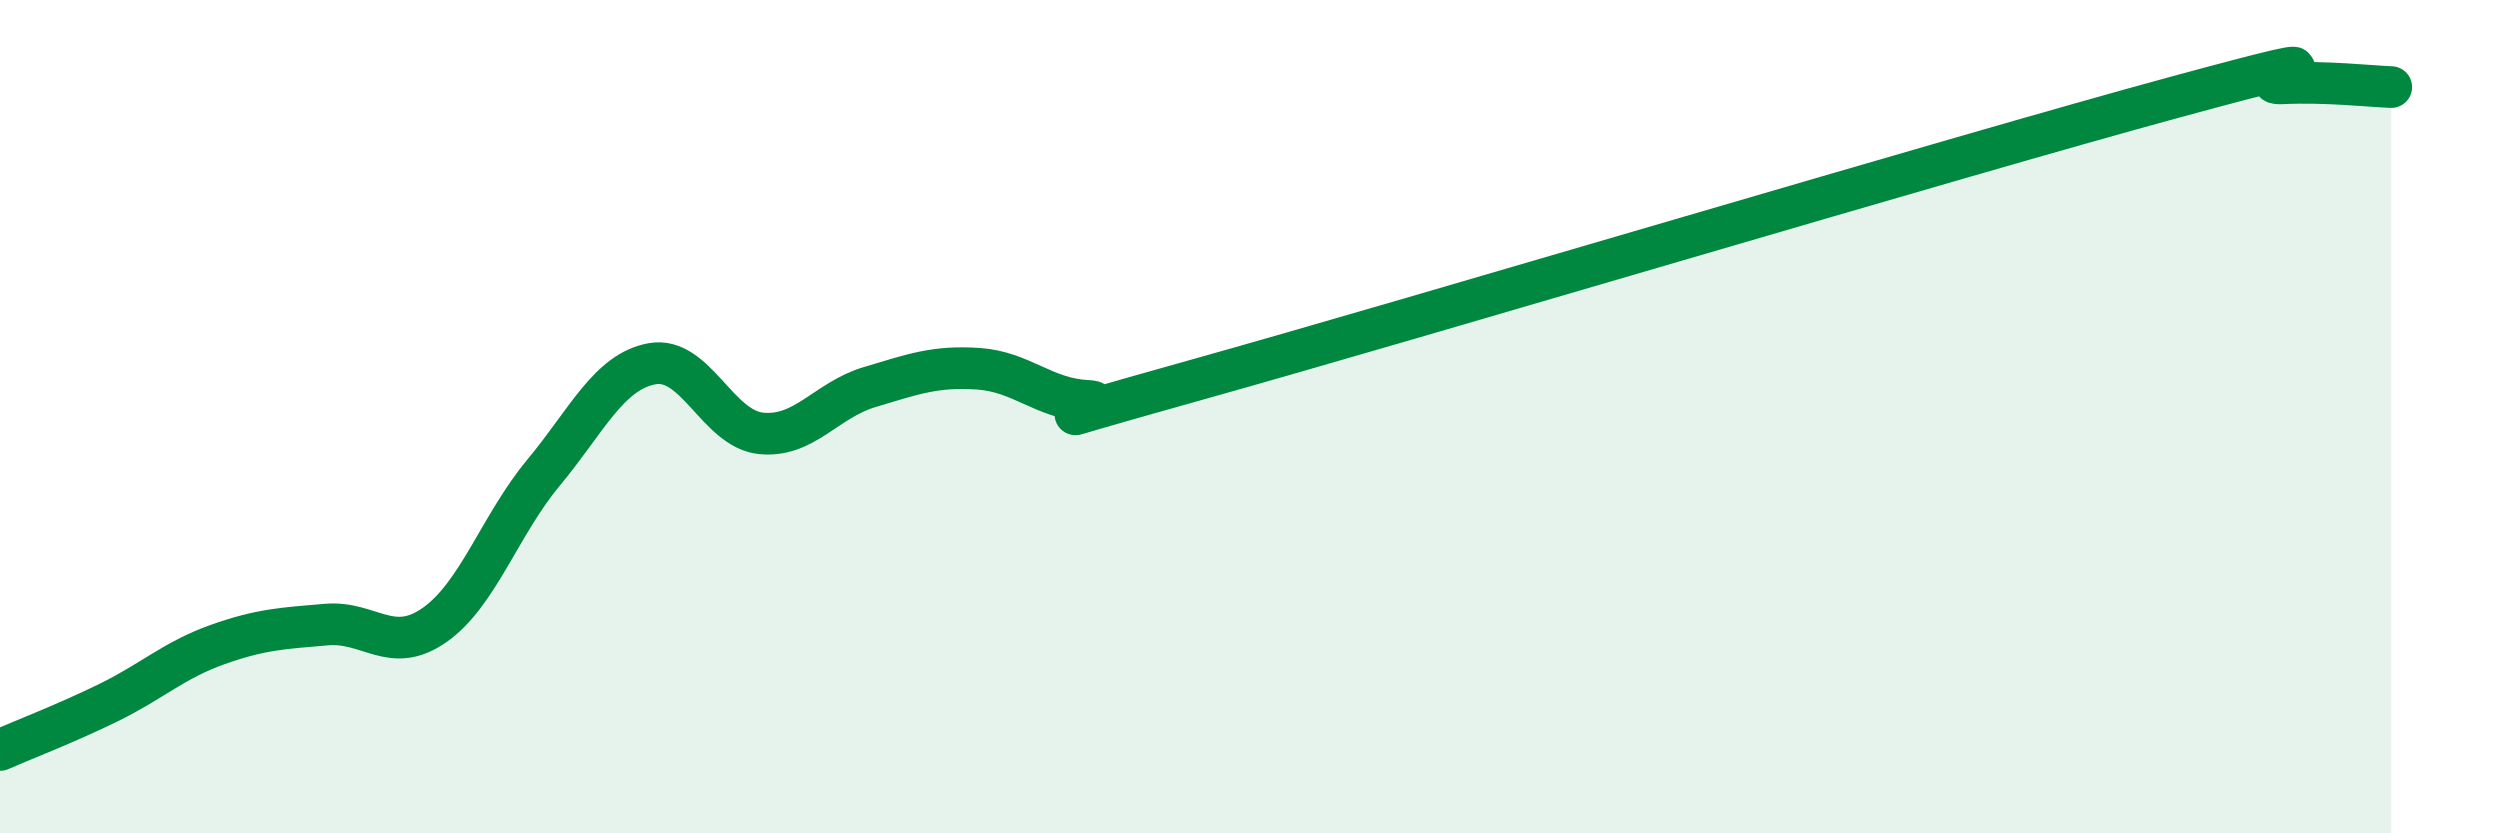
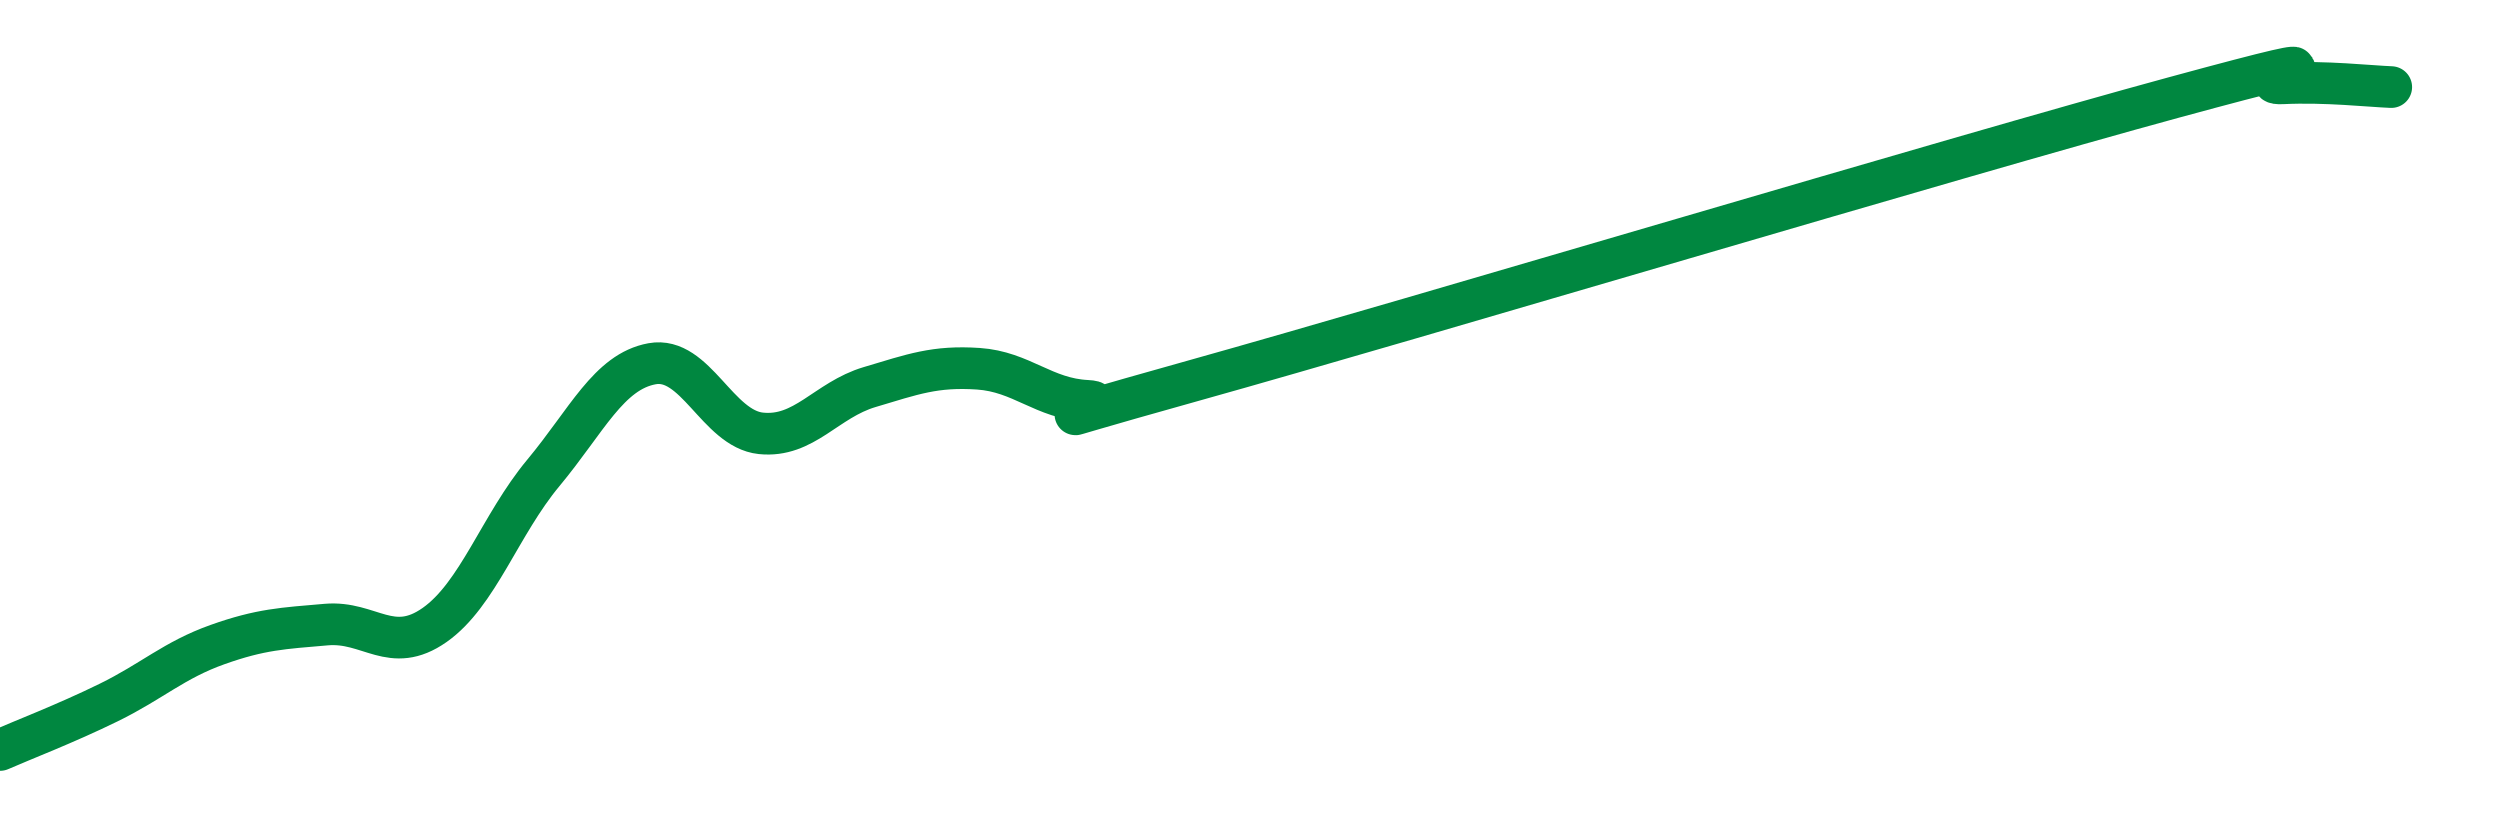
<svg xmlns="http://www.w3.org/2000/svg" width="60" height="20" viewBox="0 0 60 20">
-   <path d="M 0,18 C 0.52,17.77 1.57,17.37 2.61,16.86 C 3.65,16.35 4.18,15.84 5.22,15.47 C 6.26,15.1 6.79,15.08 7.83,14.99 C 8.87,14.9 9.39,15.73 10.43,15 C 11.47,14.27 12,12.6 13.04,11.35 C 14.08,10.1 14.61,8.92 15.65,8.73 C 16.69,8.54 17.22,10.29 18.26,10.4 C 19.3,10.51 19.83,9.6 20.87,9.29 C 21.91,8.98 22.44,8.78 23.48,8.85 C 24.52,8.92 25.05,9.57 26.09,9.62 C 27.13,9.67 23.48,10.58 28.7,9.12 C 33.92,7.66 46.95,3.76 52.17,2.34 C 57.39,0.92 53.74,2.05 54.78,2 C 55.82,1.95 56.87,2.07 57.39,2.09L57.39 20L0 20Z" fill="#008740" opacity="0.1" stroke-linecap="round" stroke-linejoin="round" />
  <path d="M 0,18 C 0.52,17.77 1.57,17.37 2.61,16.86 C 3.65,16.35 4.18,15.84 5.22,15.47 C 6.26,15.1 6.79,15.08 7.83,14.99 C 8.87,14.9 9.39,15.73 10.43,15 C 11.47,14.27 12,12.6 13.04,11.35 C 14.08,10.1 14.61,8.92 15.65,8.73 C 16.69,8.54 17.22,10.29 18.26,10.4 C 19.3,10.51 19.83,9.6 20.87,9.29 C 21.91,8.98 22.44,8.78 23.48,8.85 C 24.52,8.92 25.05,9.57 26.09,9.62 C 27.13,9.67 23.48,10.58 28.7,9.12 C 33.92,7.66 46.95,3.76 52.17,2.34 C 57.39,0.92 53.74,2.05 54.78,2 C 55.82,1.95 56.87,2.07 57.39,2.09" stroke="#008740" stroke-width="1" fill="none" stroke-linecap="round" stroke-linejoin="round" />
</svg>